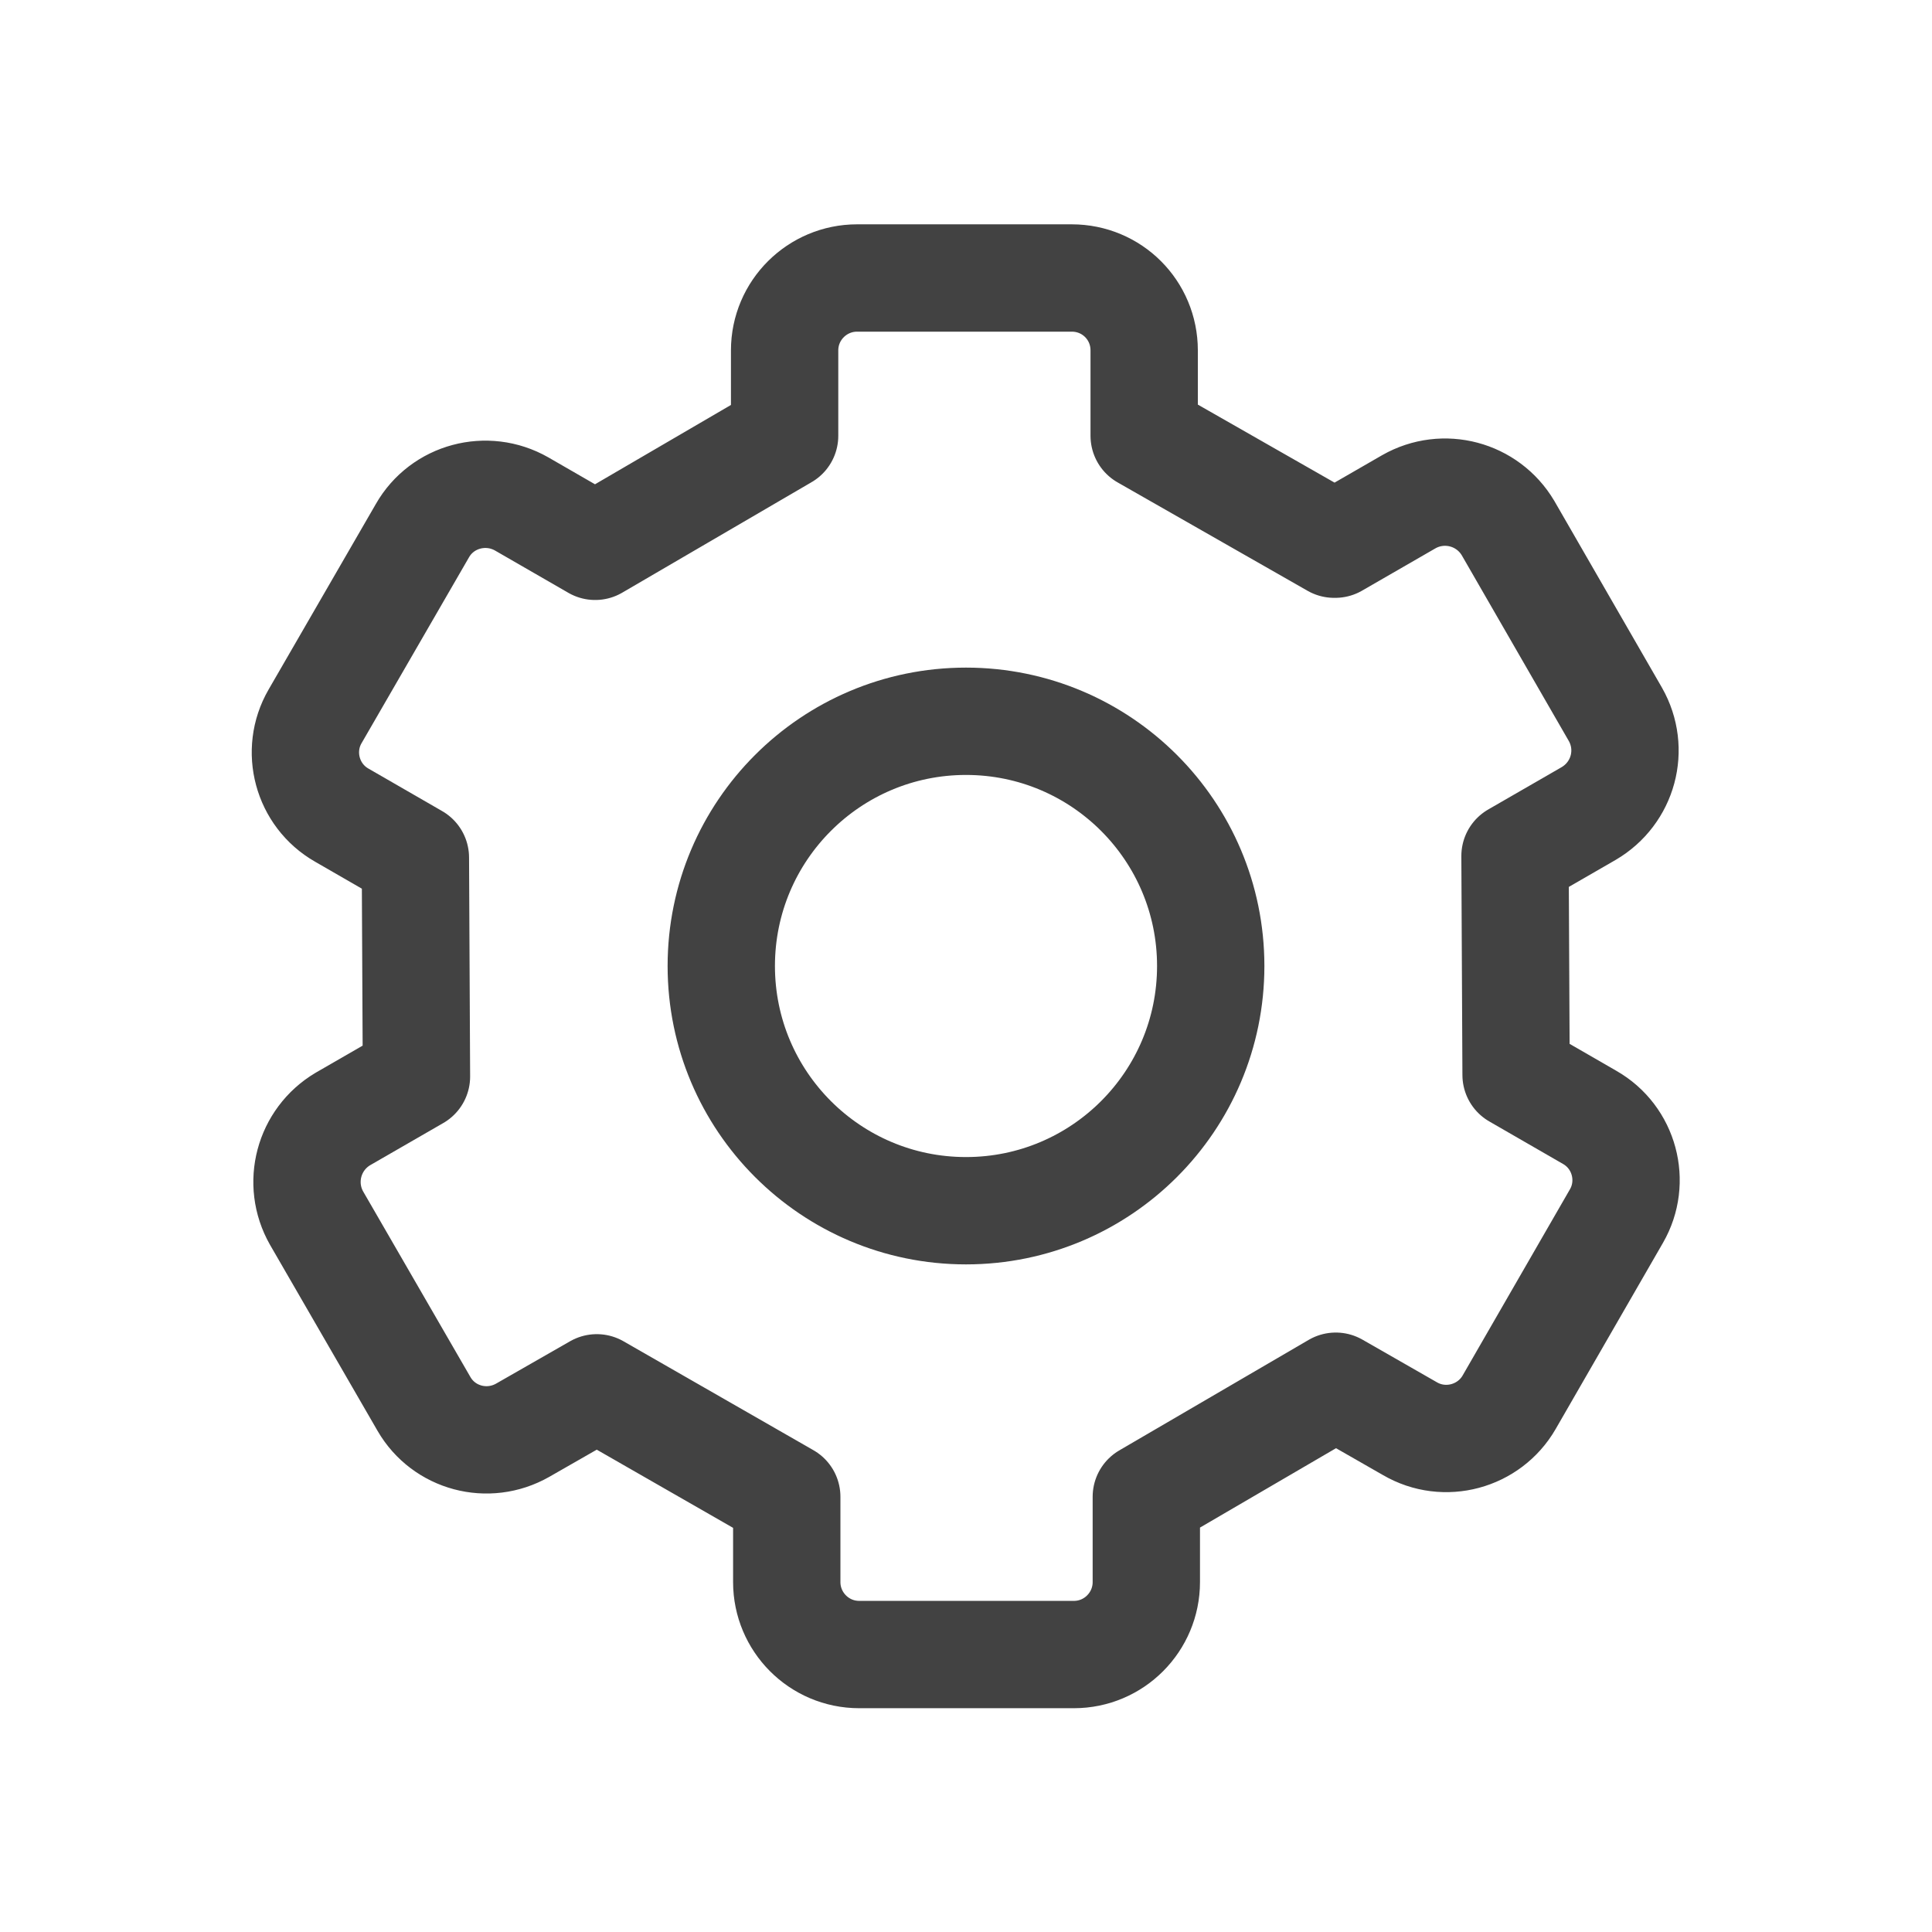
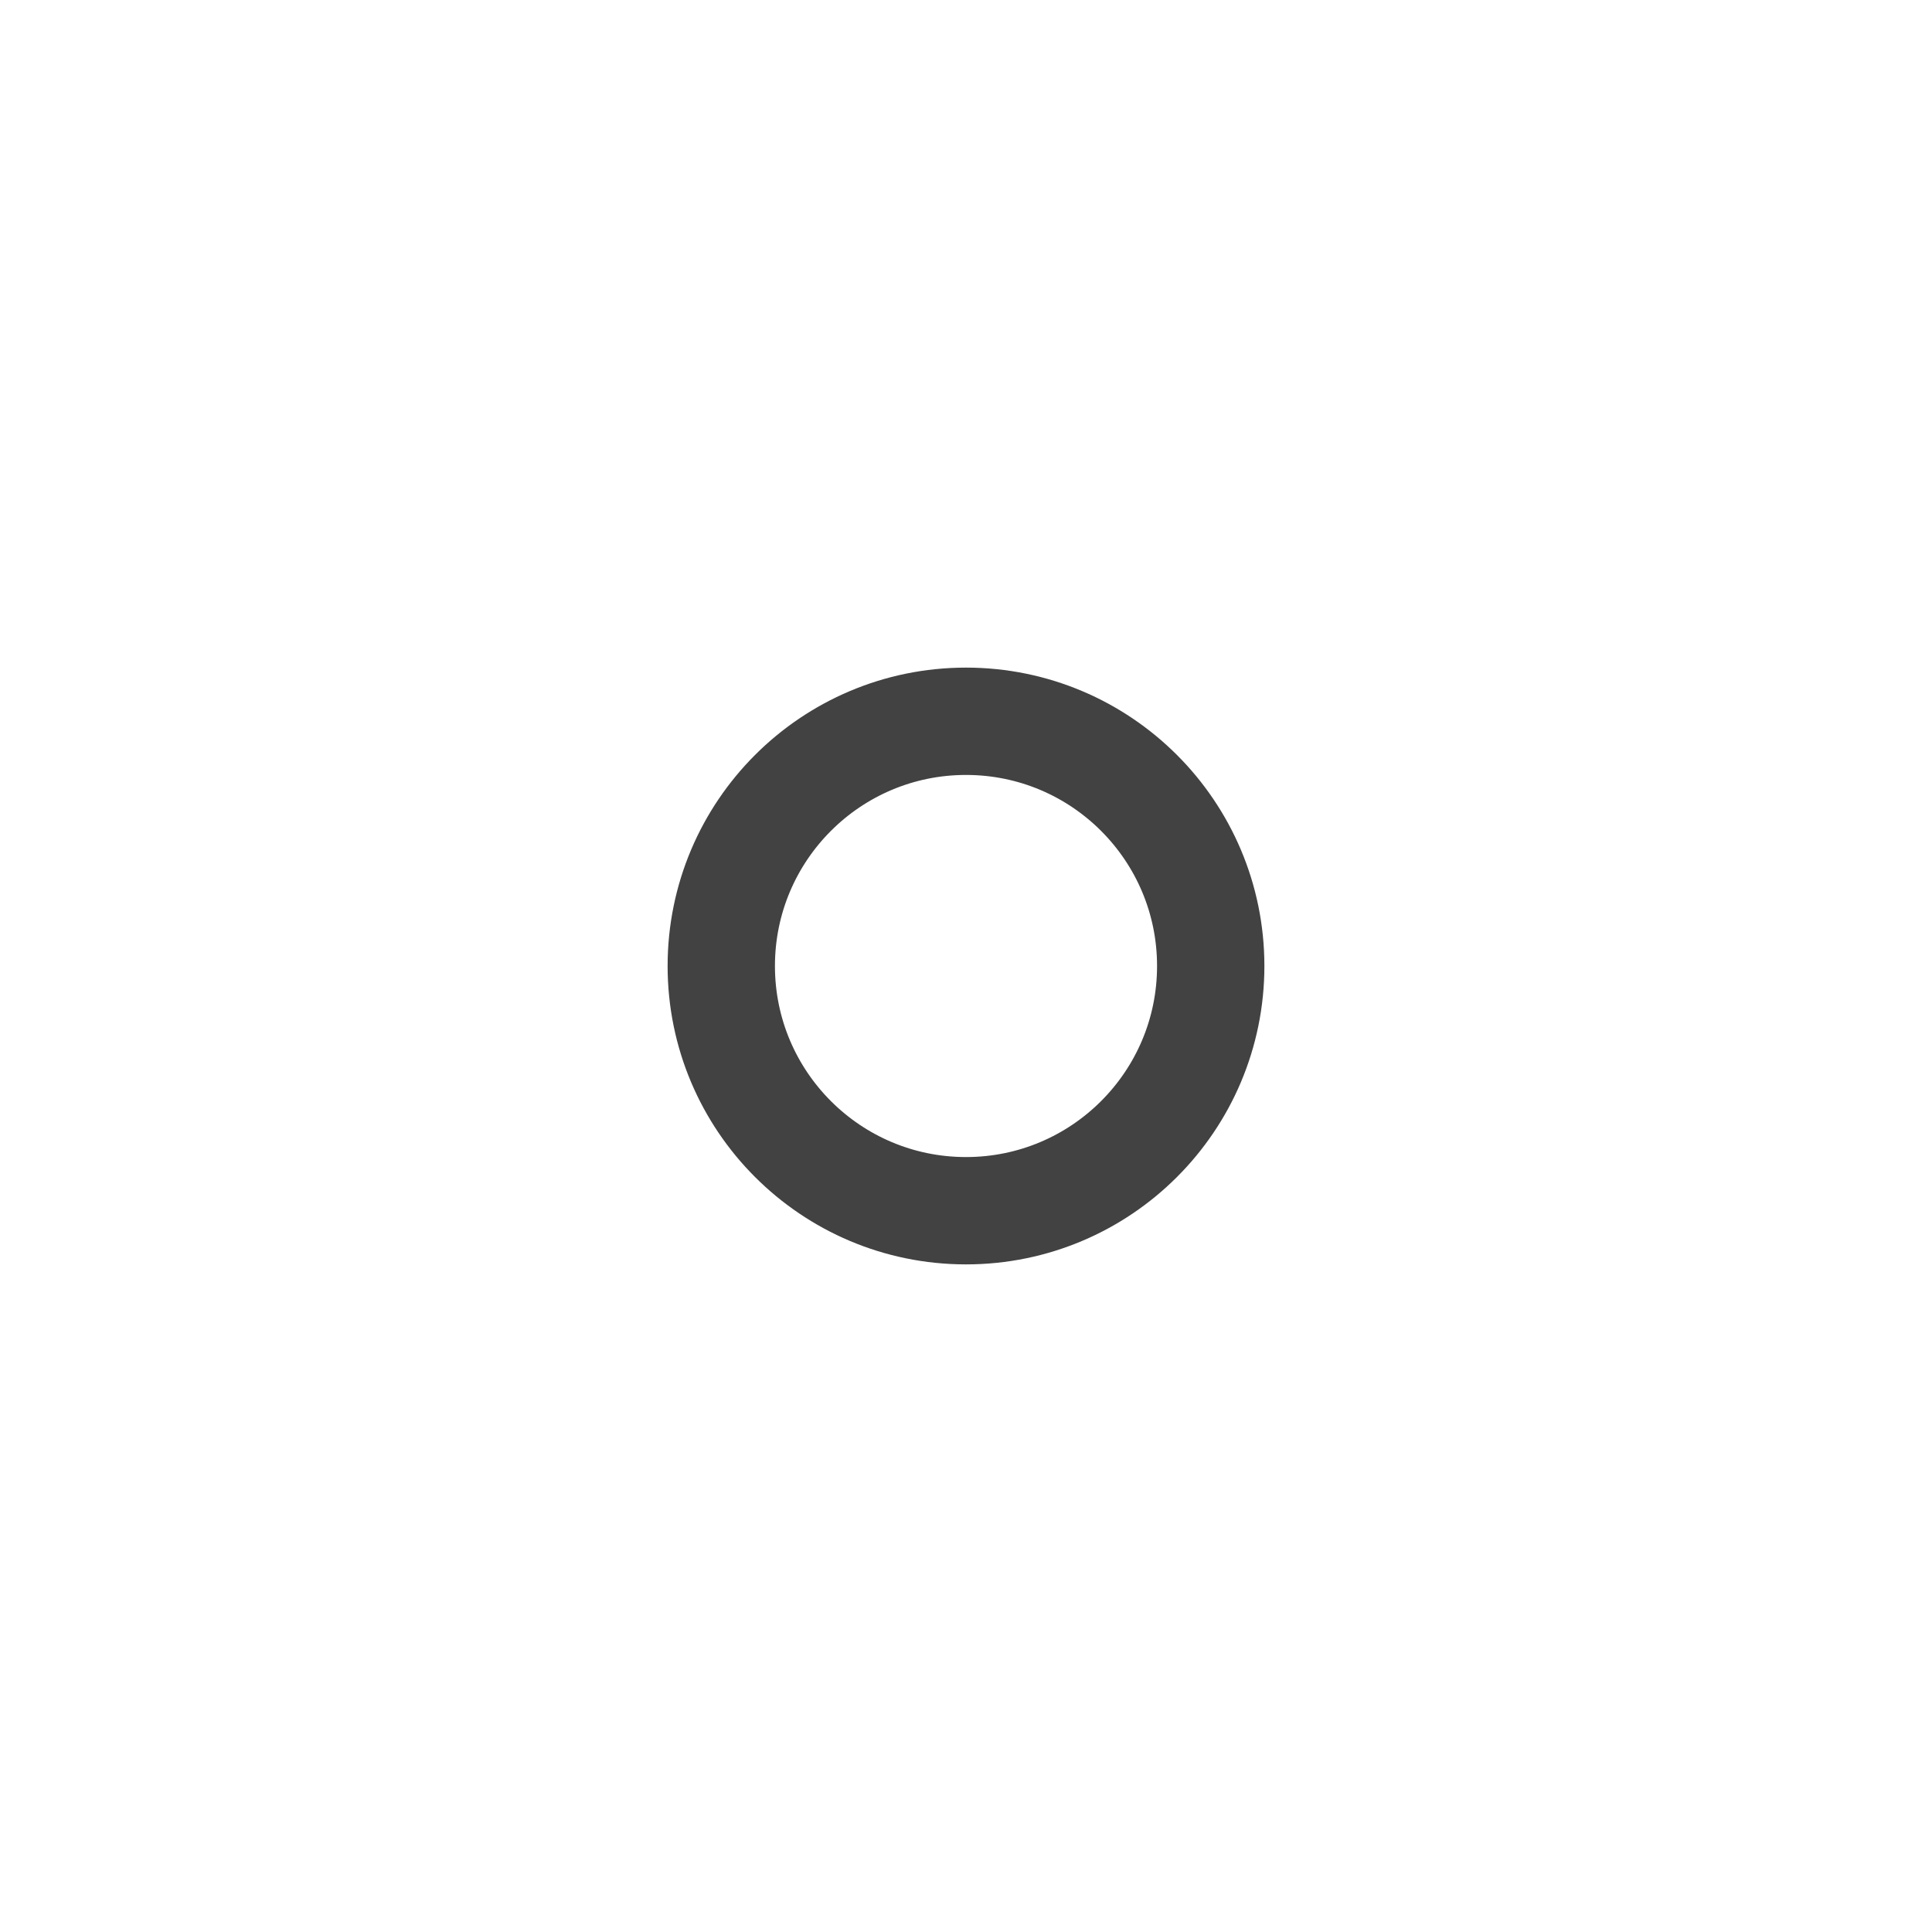
<svg xmlns="http://www.w3.org/2000/svg" id="_レイヤー_1" viewBox="0 0 36 36">
  <defs>
    <style>.cls-1{fill:none;stroke:#424242;stroke-linecap:round;stroke-linejoin:round;stroke-width:2px;}</style>
  </defs>
  <circle class="cls-1" cx="18" cy="18" r="4.56" />
-   <path class="cls-1" d="M24.88,10.14l1.37-.79c.65-.37,1.47-.15,1.85,.49l2,3.47c.37,.65,.15,1.47-.5,1.85l-1.37,.79,.02,4.08,1.37,.79c.65,.37,.87,1.2,.5,1.84l-2,3.47c-.37,.64-1.2,.87-1.85,.49l-1.38-.79-3.53,2.06v1.59c0,.74-.6,1.35-1.35,1.35h-4c-.75,0-1.35-.61-1.35-1.35v-1.59l-3.54-2.03-1.38,.79c-.65,.37-1.47,.15-1.84-.49l-2-3.46c-.37-.65-.15-1.47,.49-1.85l1.37-.79-.02-4.08-1.37-.79c-.65-.37-.87-1.2-.5-1.84l2-3.46c.37-.65,1.2-.87,1.85-.5l1.37,.79,3.53-2.06v-1.59c0-.75,.61-1.35,1.35-1.35h4c.75,0,1.35,.6,1.35,1.35v1.59l3.54,2.02Z" />
</svg>